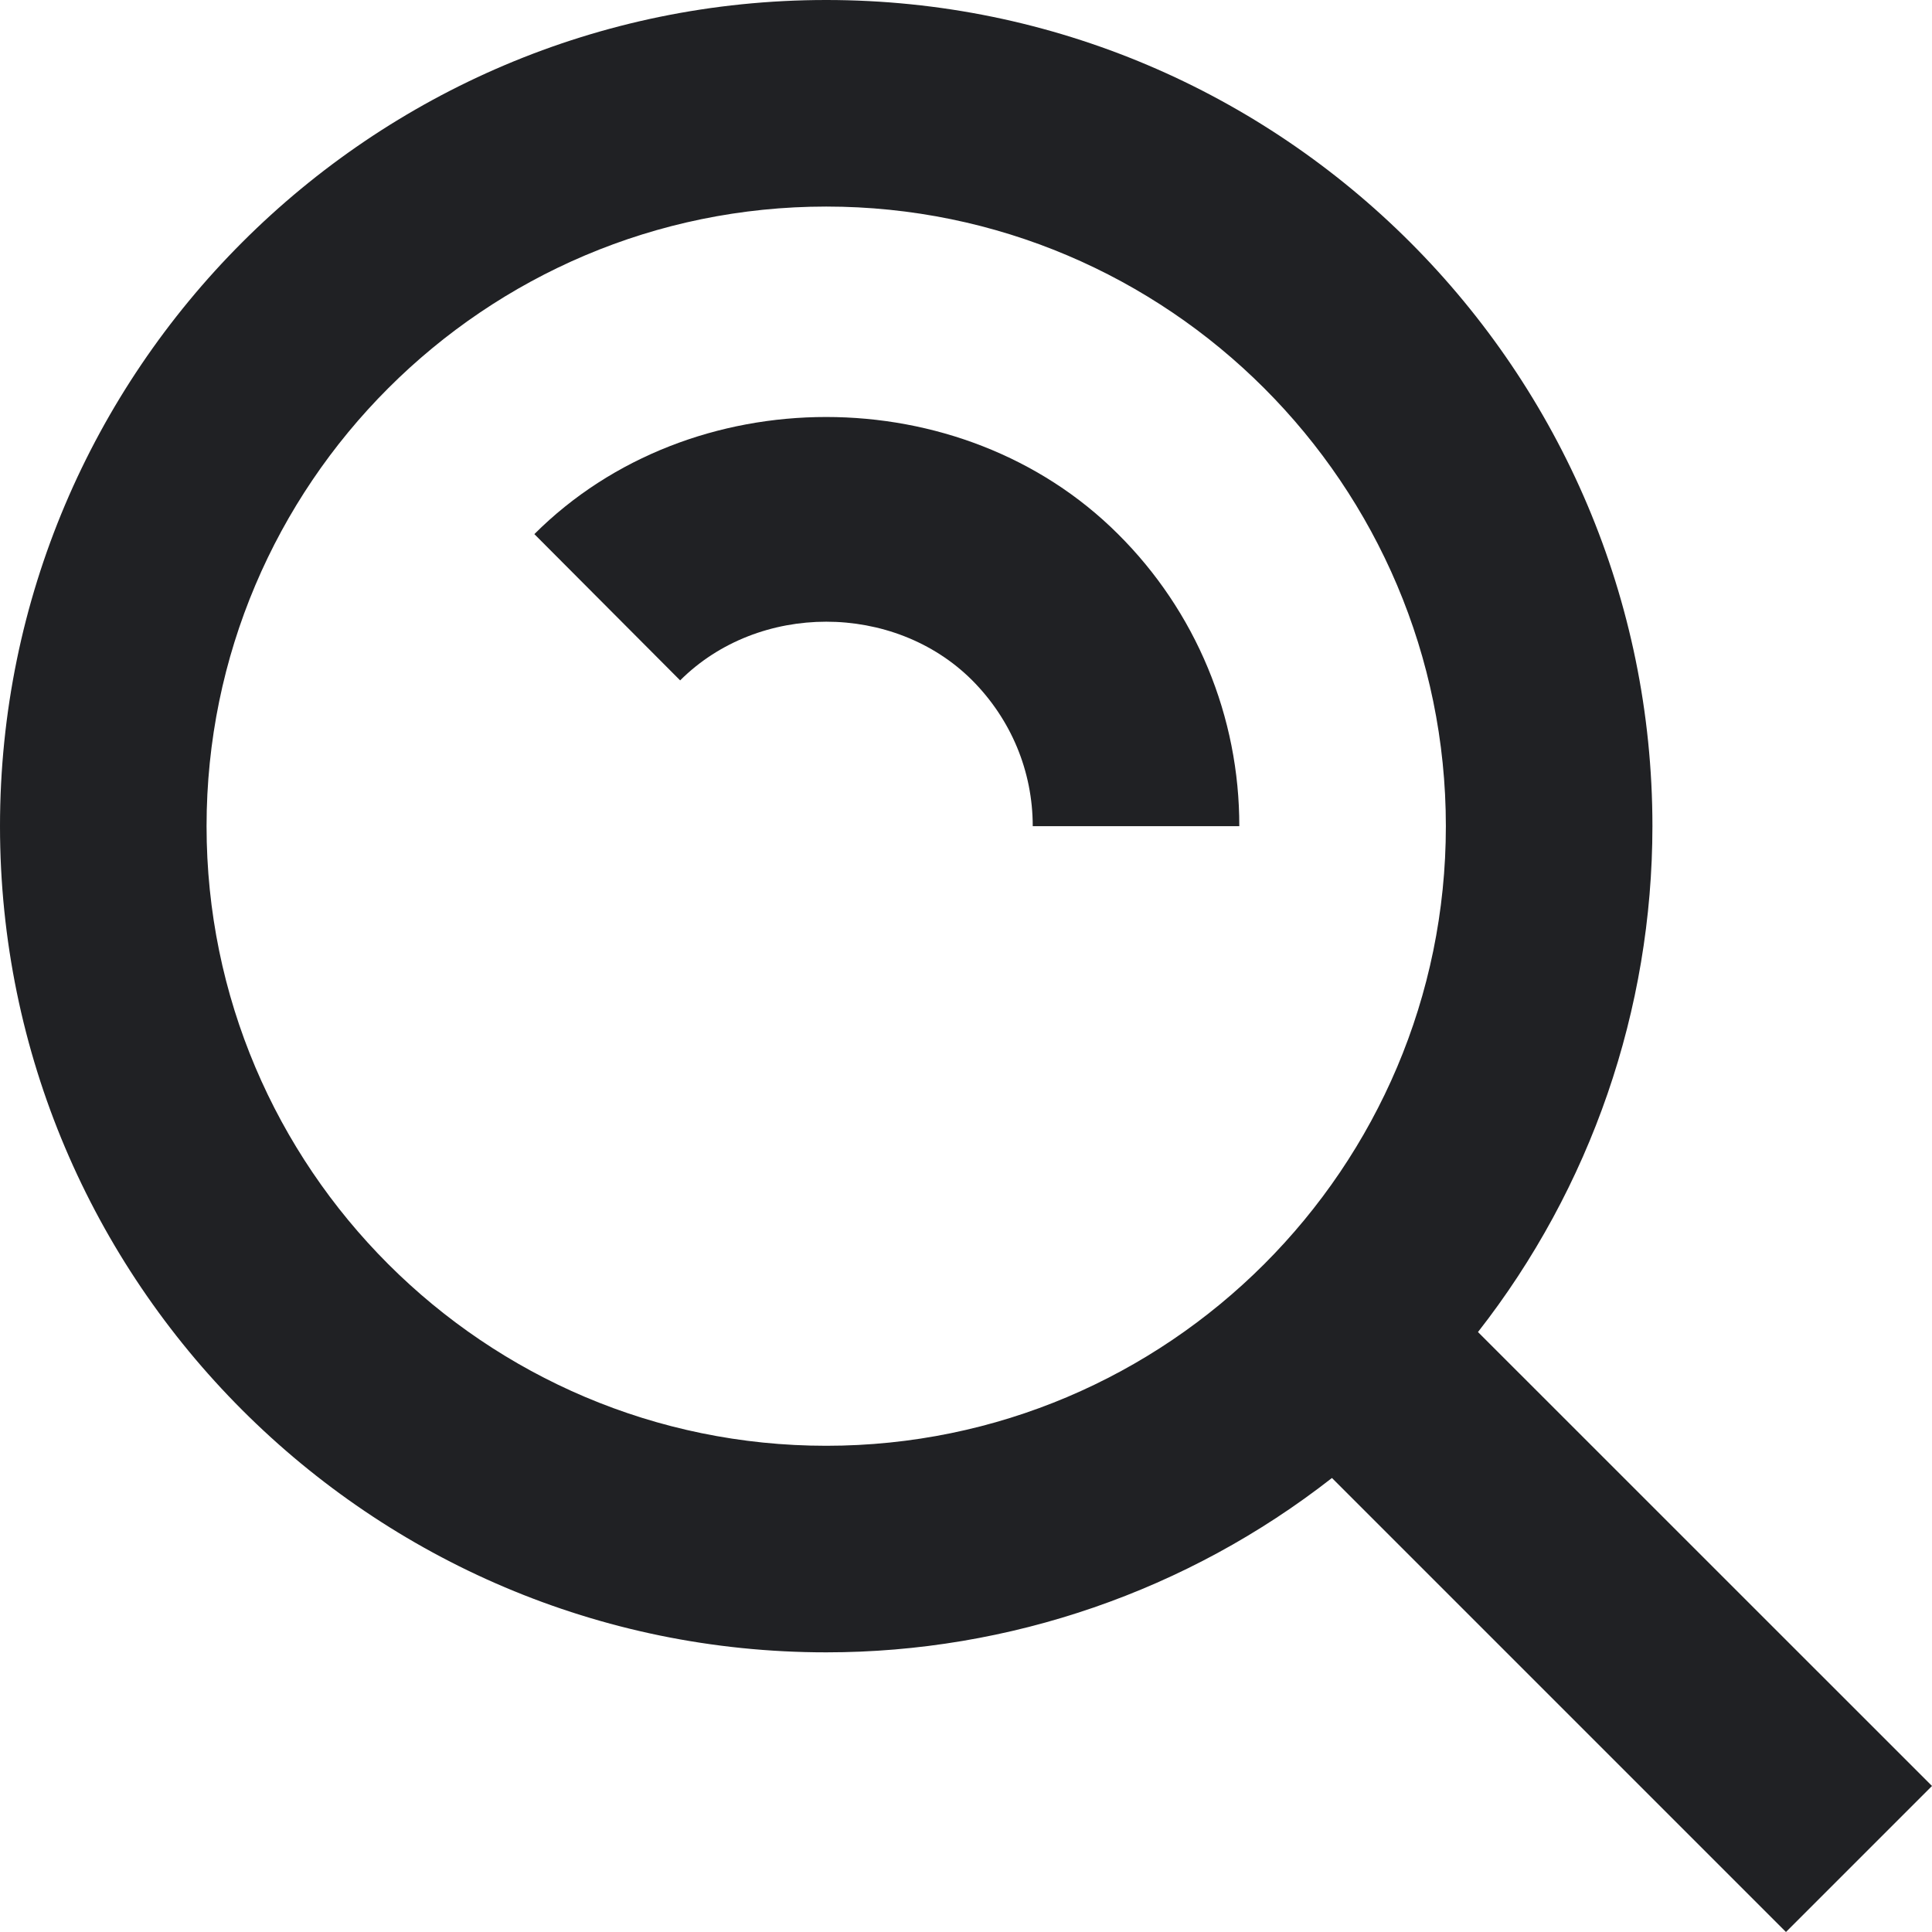
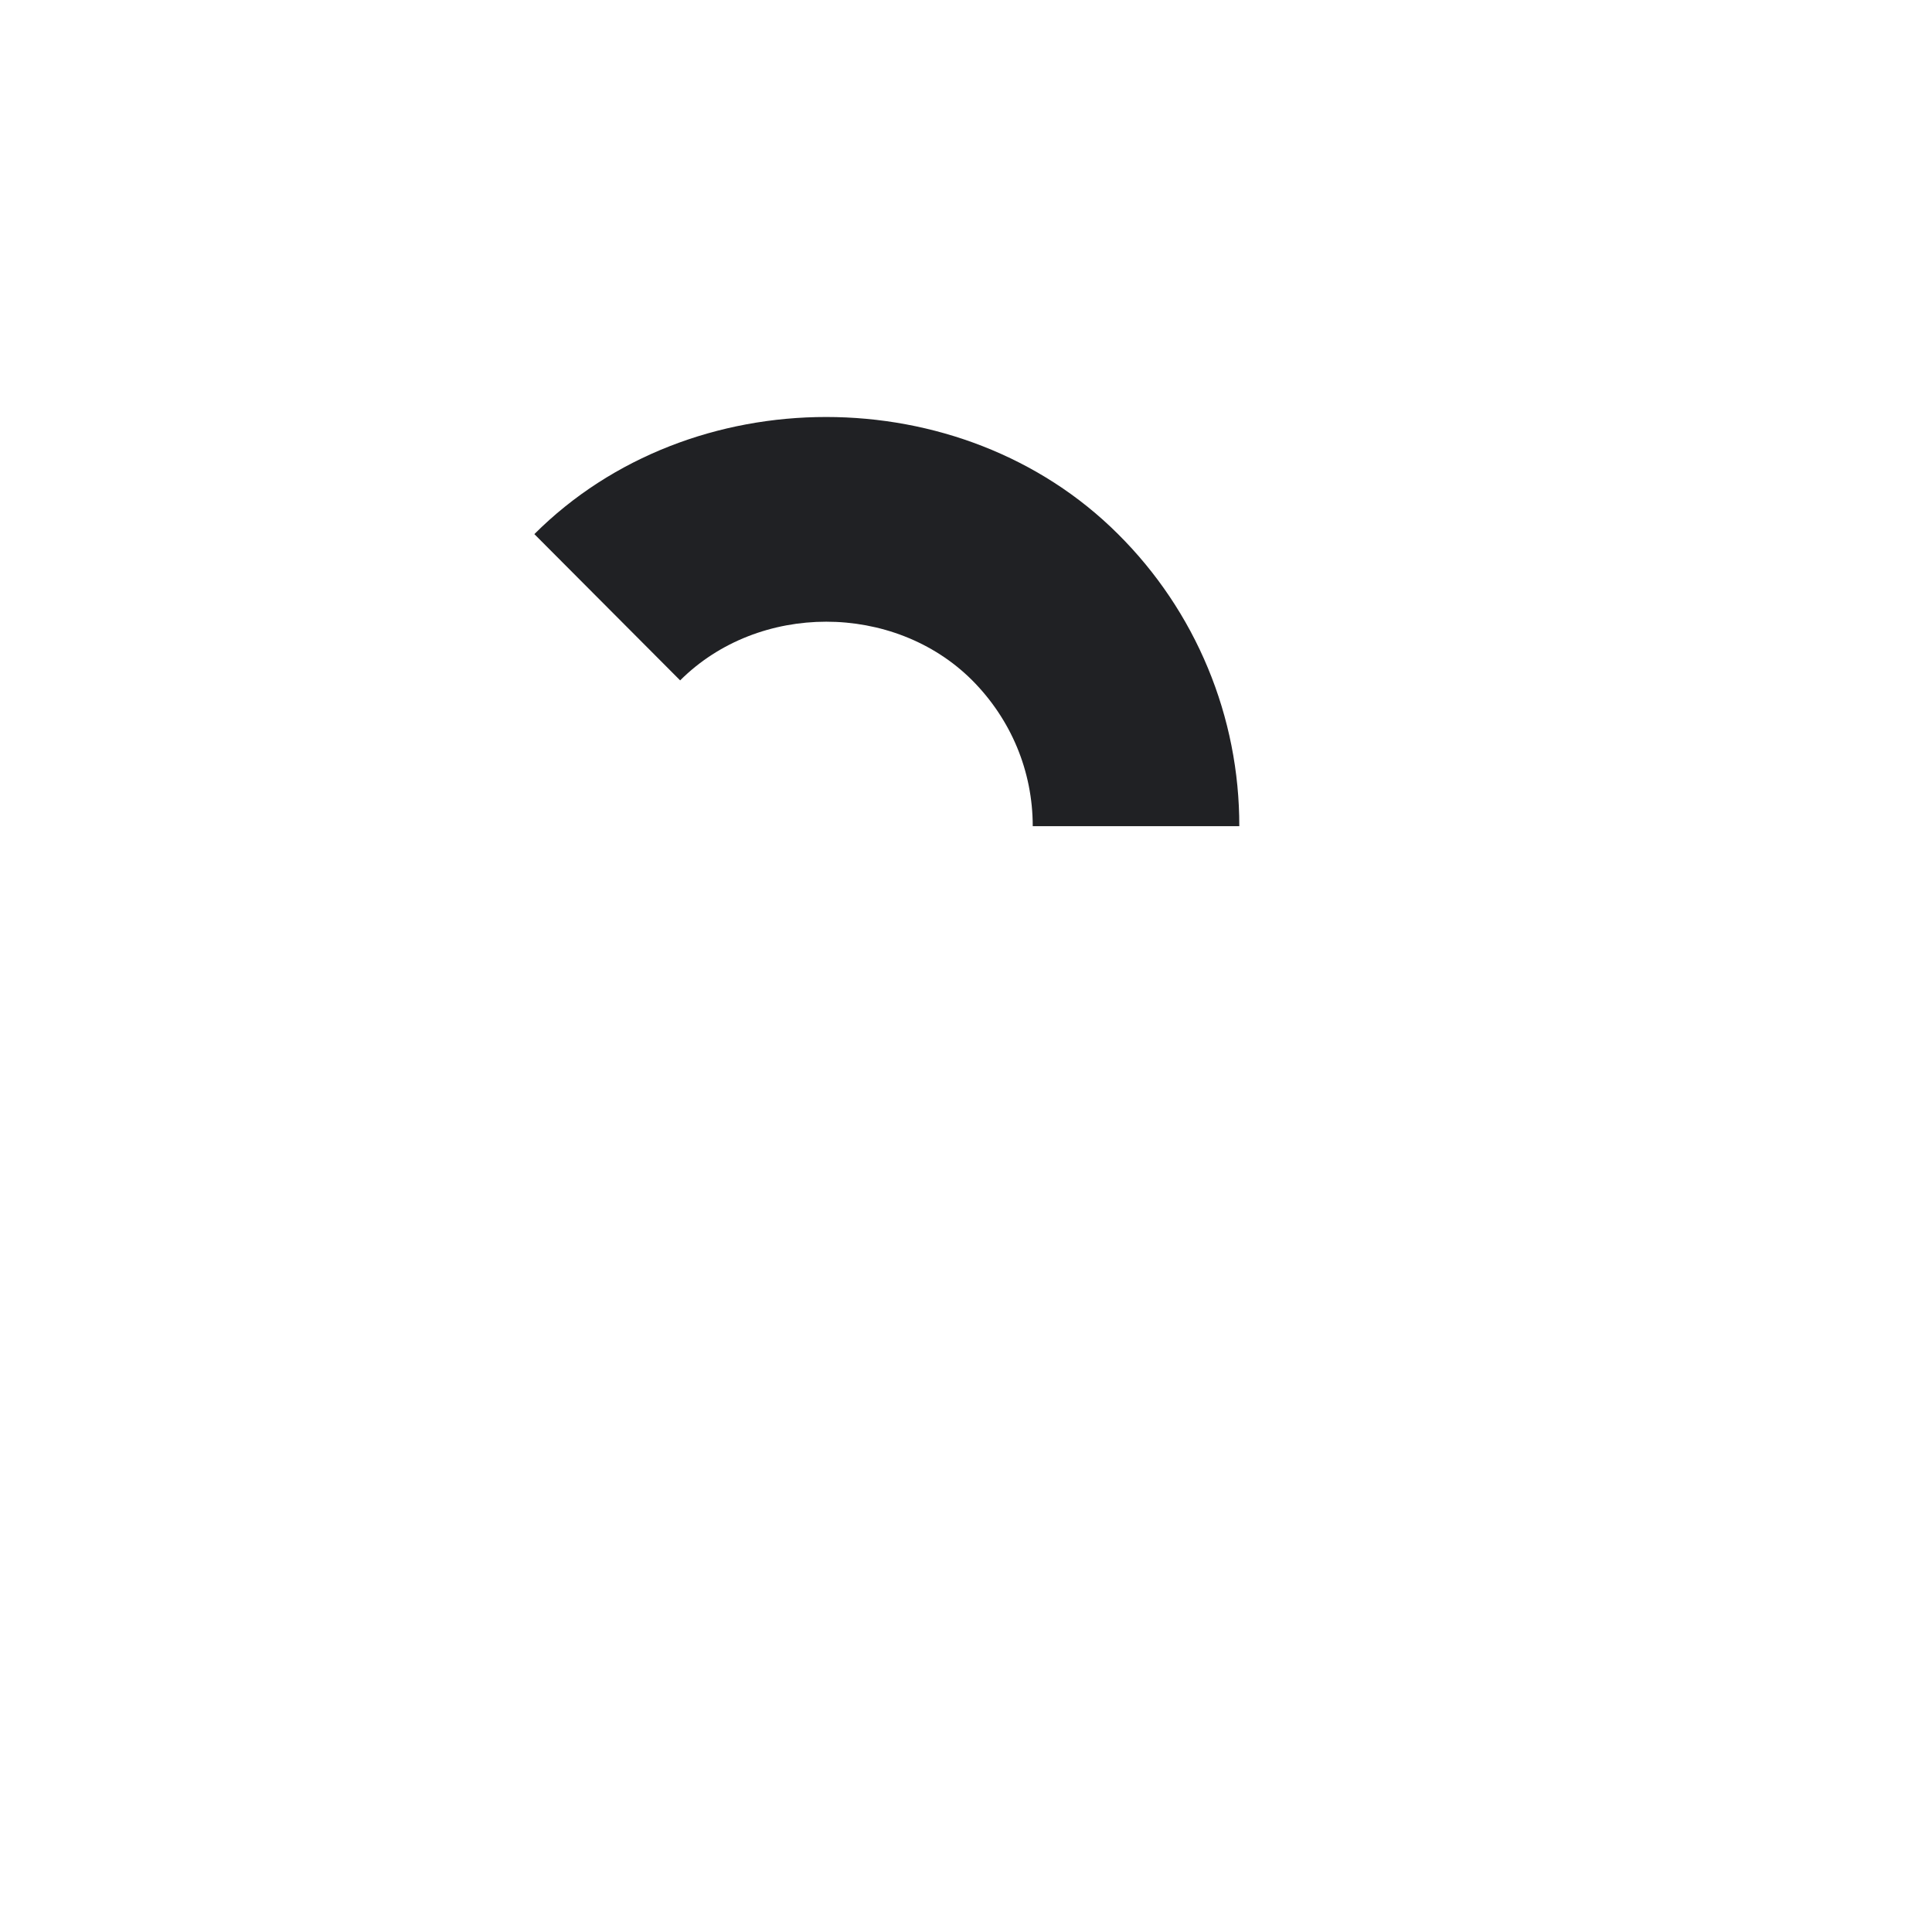
<svg xmlns="http://www.w3.org/2000/svg" width="24" height="24" viewBox="0 0 24 24" fill="none">
-   <path d="M10.264 20.526C12.541 20.526 14.752 19.763 16.546 18.36L22.186 24L24 22.186L18.36 16.547C19.764 14.753 20.526 12.541 20.527 10.263C20.527 4.604 15.923 0 10.264 0C4.604 0 0 4.604 0 10.263C0 15.922 4.604 20.526 10.264 20.526ZM10.264 2.566C14.509 2.566 17.961 6.018 17.961 10.263C17.961 14.508 14.509 17.96 10.264 17.96C6.018 17.96 2.566 14.508 2.566 10.263C2.566 6.018 6.018 2.566 10.264 2.566Z" fill="#202124" />
-   <path d="M12.075 8.449C12.561 8.937 12.829 9.581 12.829 10.263H15.395C15.396 9.589 15.264 8.921 15.005 8.298C14.747 7.676 14.367 7.11 13.889 6.635C11.947 4.695 8.579 4.695 6.638 6.635L8.449 8.452C9.424 7.479 11.105 7.482 12.075 8.449Z" fill="#202124" />
+   <path d="M12.075 8.449C12.561 8.937 12.829 9.581 12.829 10.263H15.395C15.396 9.589 15.264 8.921 15.005 8.298C14.747 7.676 14.367 7.11 13.889 6.635C11.947 4.695 8.579 4.695 6.638 6.635L8.449 8.452C9.424 7.479 11.105 7.482 12.075 8.449" fill="#202124" />
</svg>